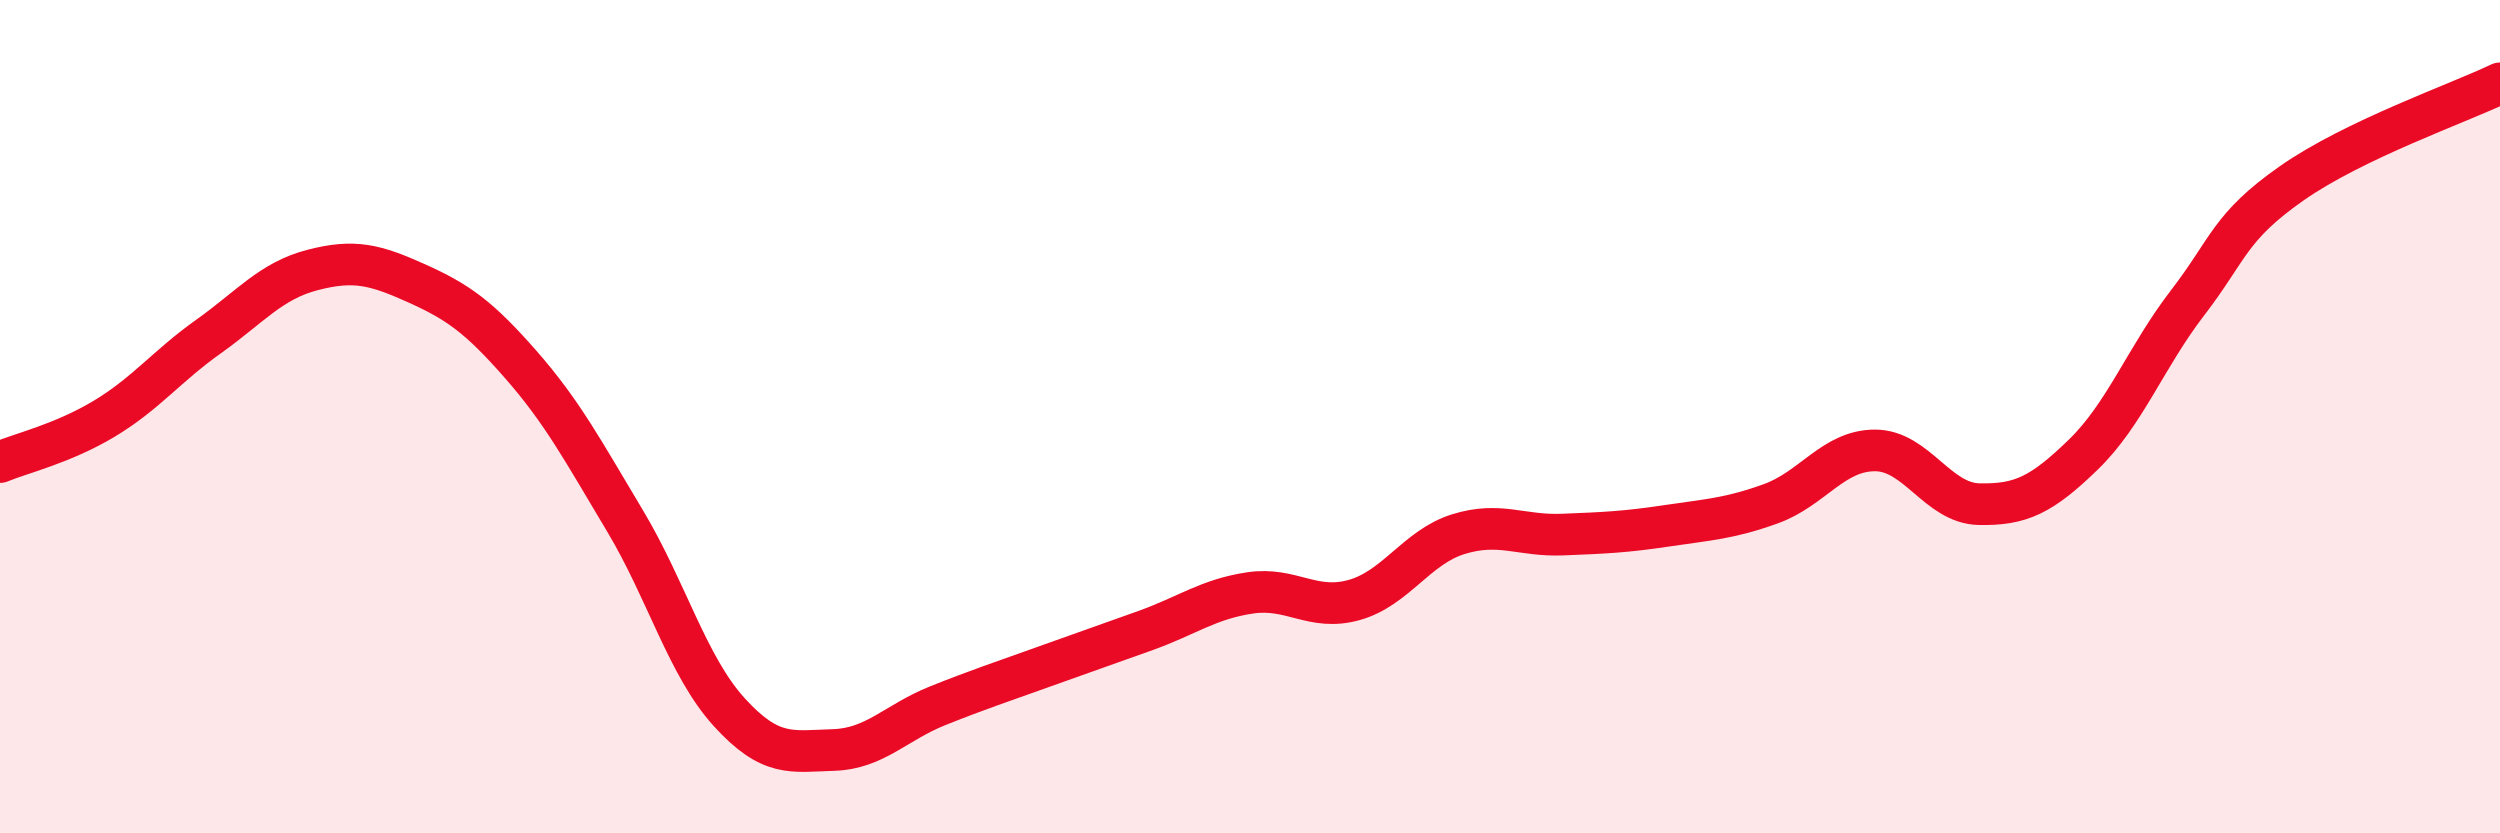
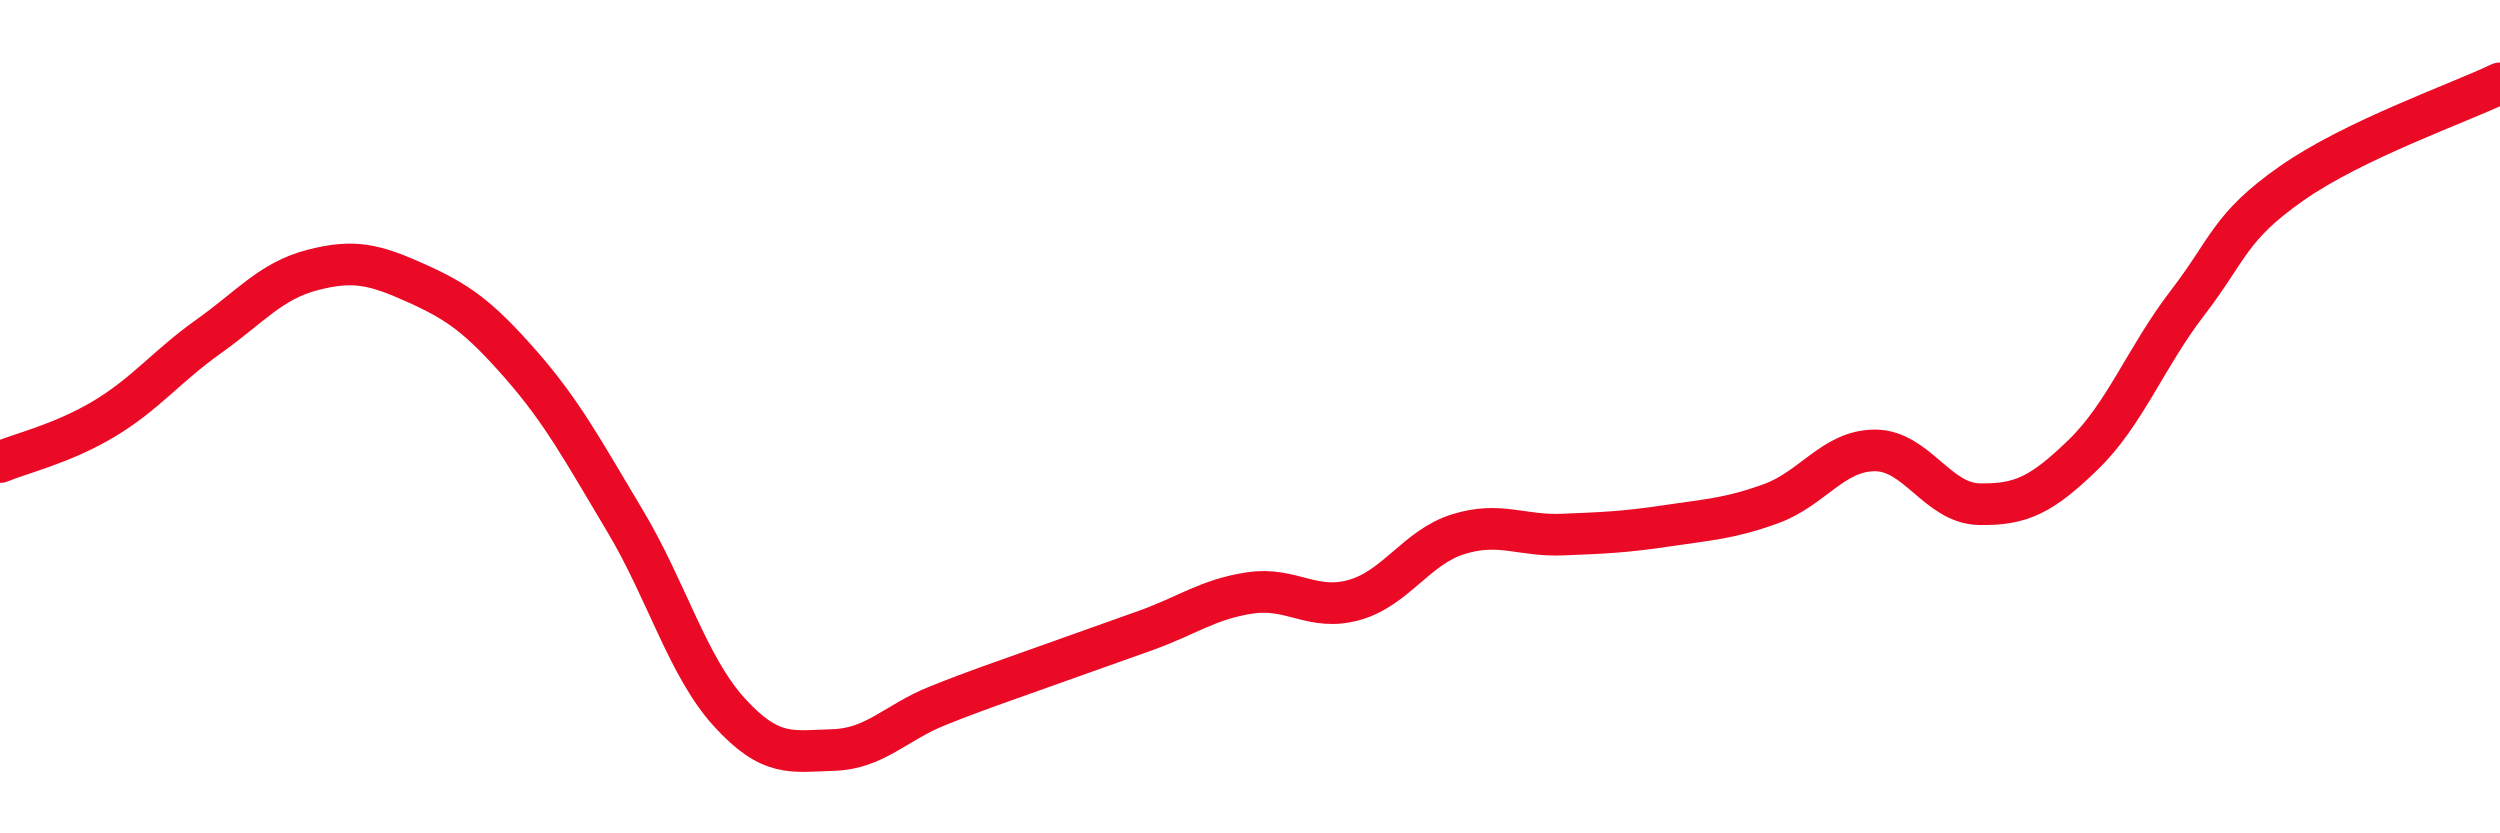
<svg xmlns="http://www.w3.org/2000/svg" width="60" height="20" viewBox="0 0 60 20">
-   <path d="M 0,11.09 C 0.5,10.88 1.5,10.65 2.5,10.05 C 3.5,9.45 4,8.79 5,8.08 C 6,7.37 6.5,6.74 7.5,6.48 C 8.5,6.22 9,6.35 10,6.8 C 11,7.25 11.5,7.61 12.5,8.75 C 13.5,9.89 14,10.83 15,12.5 C 16,14.17 16.5,15.99 17.5,17.09 C 18.5,18.19 19,18.03 20,18 C 21,17.97 21.5,17.34 22.5,16.94 C 23.5,16.54 24,16.38 25,16.02 C 26,15.66 26.5,15.49 27.5,15.13 C 28.5,14.77 29,14.38 30,14.23 C 31,14.08 31.5,14.68 32.5,14.4 C 33.5,14.12 34,13.13 35,12.82 C 36,12.51 36.5,12.87 37.5,12.83 C 38.5,12.79 39,12.77 40,12.62 C 41,12.47 41.5,12.45 42.5,12.09 C 43.5,11.73 44,10.81 45,10.81 C 46,10.81 46.5,12.08 47.5,12.1 C 48.5,12.12 49,11.88 50,10.91 C 51,9.94 51.5,8.57 52.5,7.27 C 53.5,5.97 53.5,5.45 55,4.4 C 56.5,3.35 59,2.48 60,2L60 20L0 20Z" fill="#EB0A25" opacity="0.1" stroke-linecap="round" stroke-linejoin="round" />
  <path d="M 0,11.09 C 0.5,10.88 1.5,10.65 2.5,10.05 C 3.5,9.45 4,8.79 5,8.08 C 6,7.37 6.5,6.74 7.5,6.48 C 8.5,6.22 9,6.35 10,6.8 C 11,7.25 11.5,7.61 12.5,8.75 C 13.5,9.89 14,10.83 15,12.5 C 16,14.17 16.5,15.99 17.5,17.09 C 18.5,18.19 19,18.03 20,18 C 21,17.97 21.5,17.34 22.5,16.94 C 23.5,16.54 24,16.38 25,16.02 C 26,15.66 26.5,15.49 27.5,15.13 C 28.5,14.77 29,14.38 30,14.23 C 31,14.08 31.5,14.68 32.5,14.4 C 33.5,14.12 34,13.13 35,12.82 C 36,12.51 36.5,12.87 37.5,12.83 C 38.5,12.79 39,12.77 40,12.62 C 41,12.47 41.5,12.45 42.5,12.09 C 43.5,11.73 44,10.81 45,10.81 C 46,10.81 46.5,12.08 47.5,12.1 C 48.5,12.12 49,11.88 50,10.91 C 51,9.94 51.5,8.57 52.5,7.27 C 53.5,5.97 53.5,5.45 55,4.4 C 56.5,3.35 59,2.48 60,2" stroke="#EB0A25" stroke-width="1" fill="none" stroke-linecap="round" stroke-linejoin="round" />
</svg>